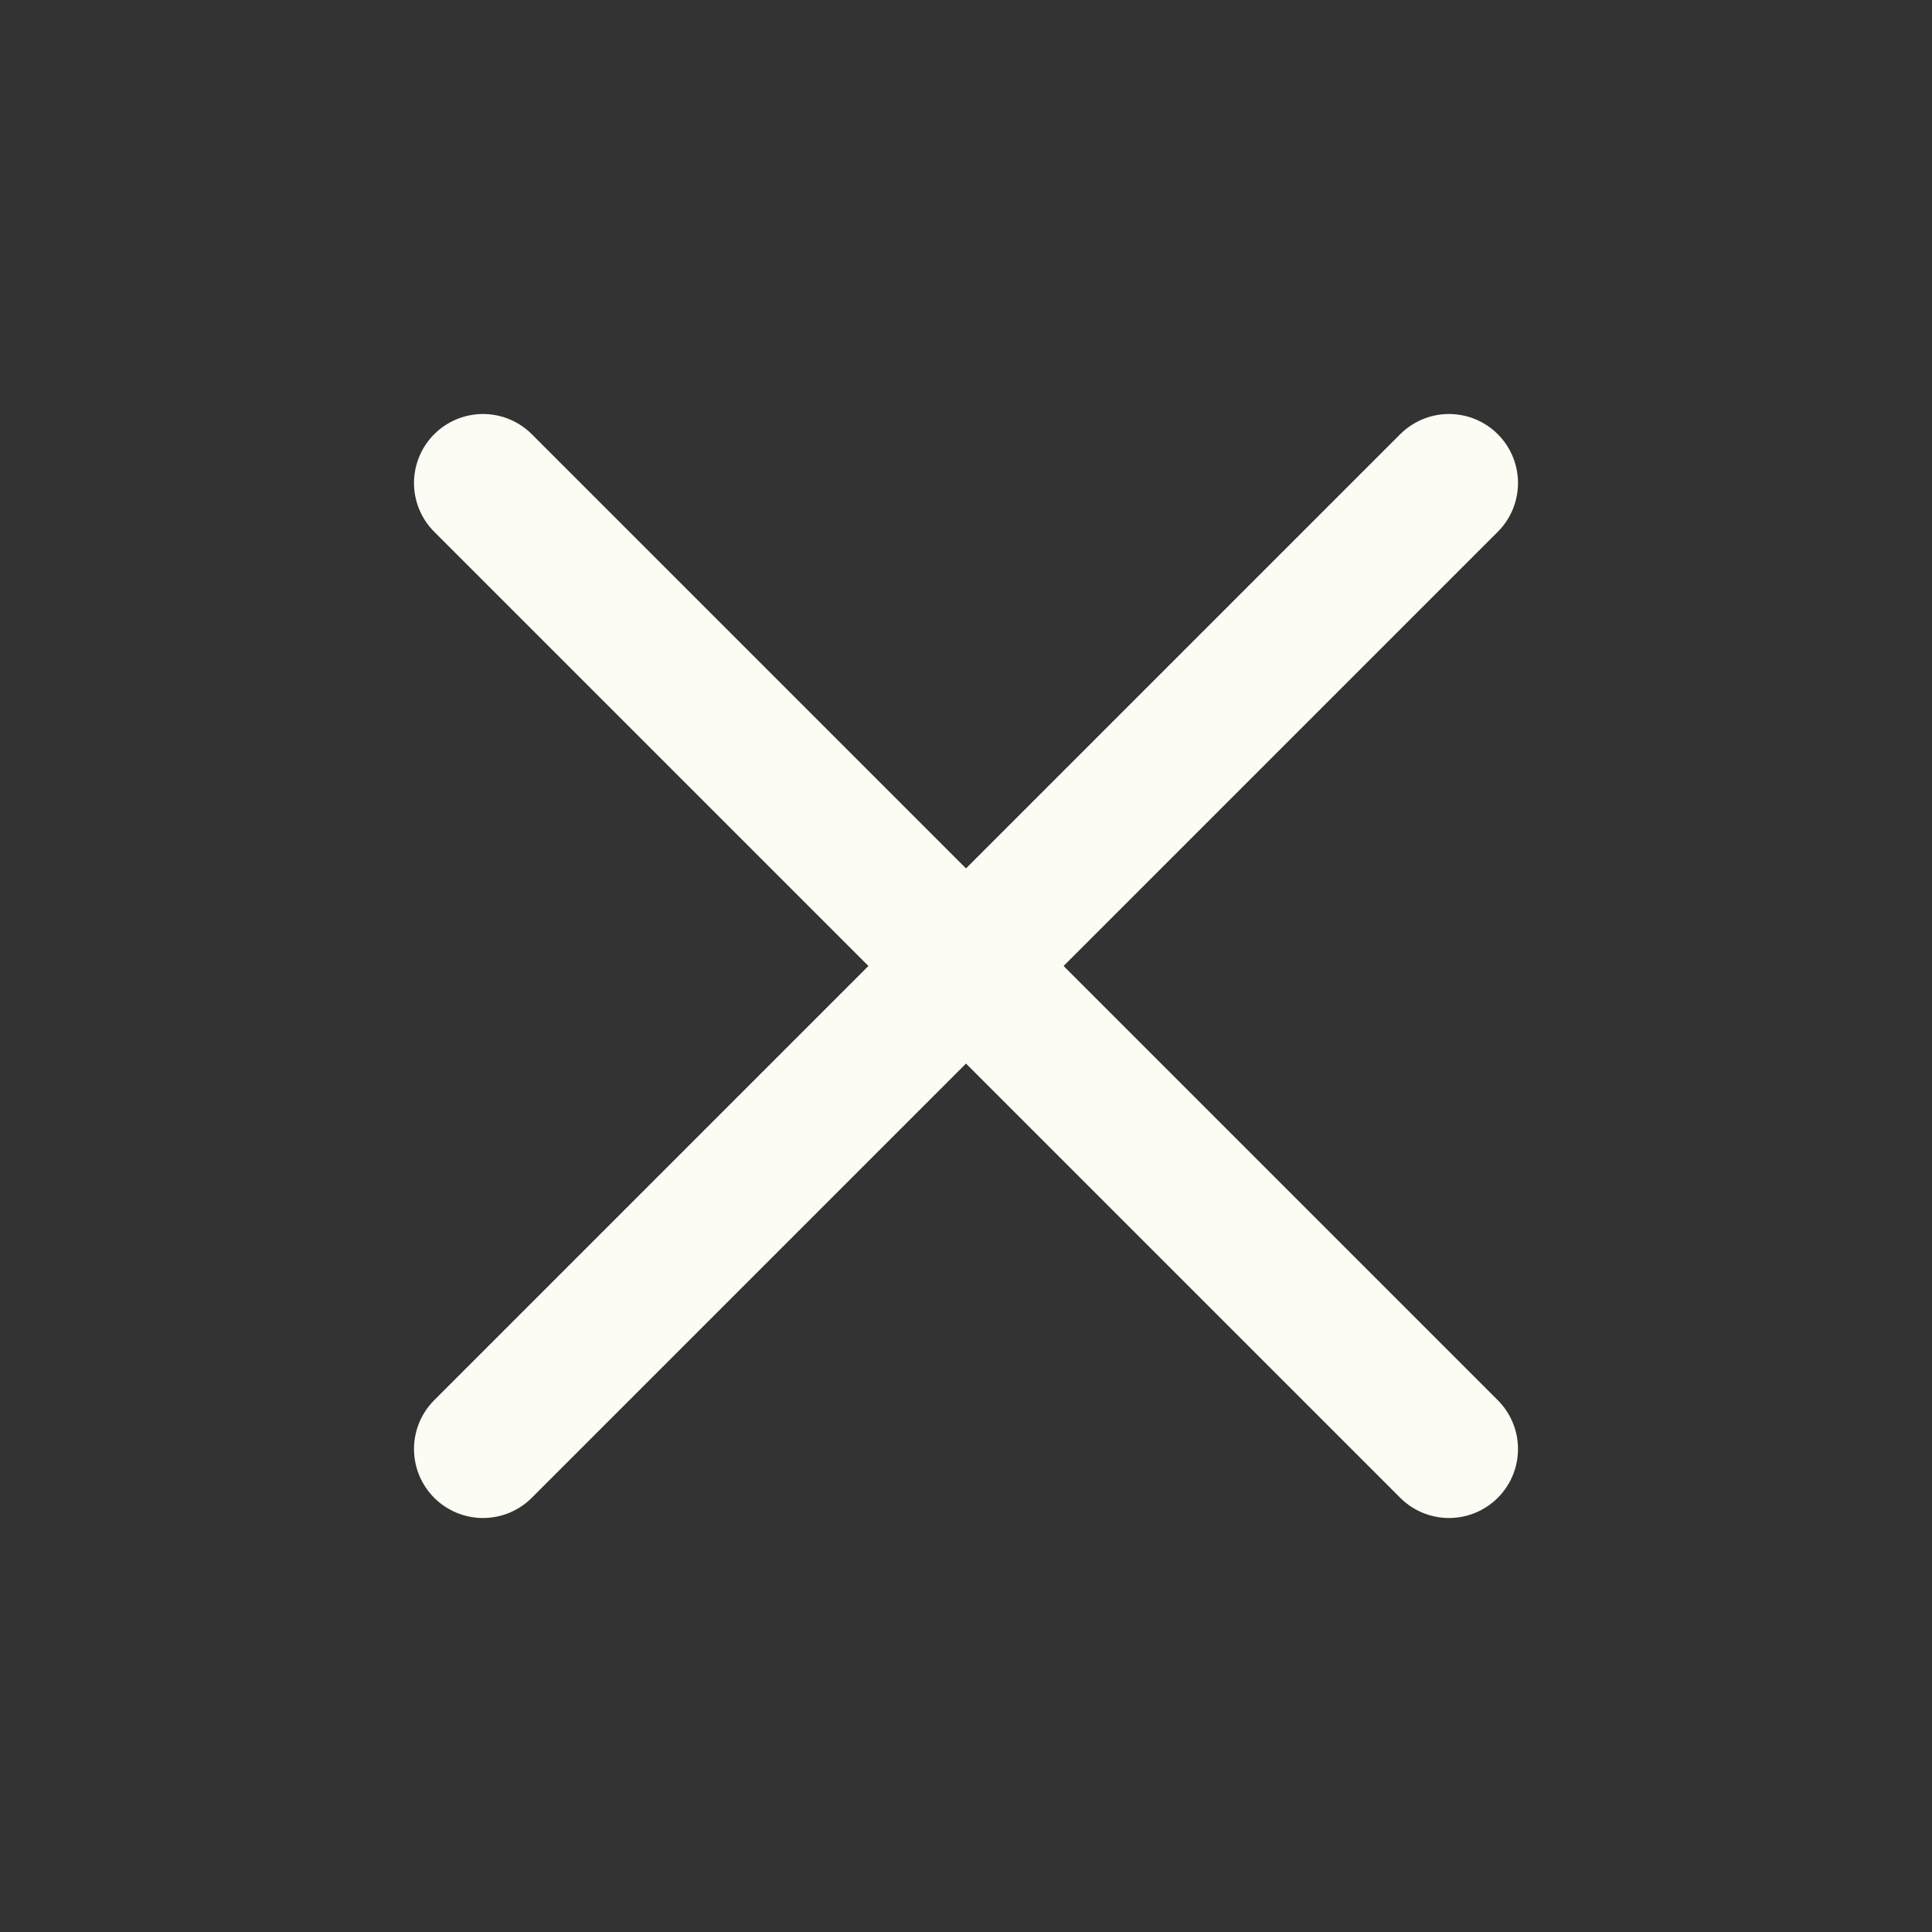
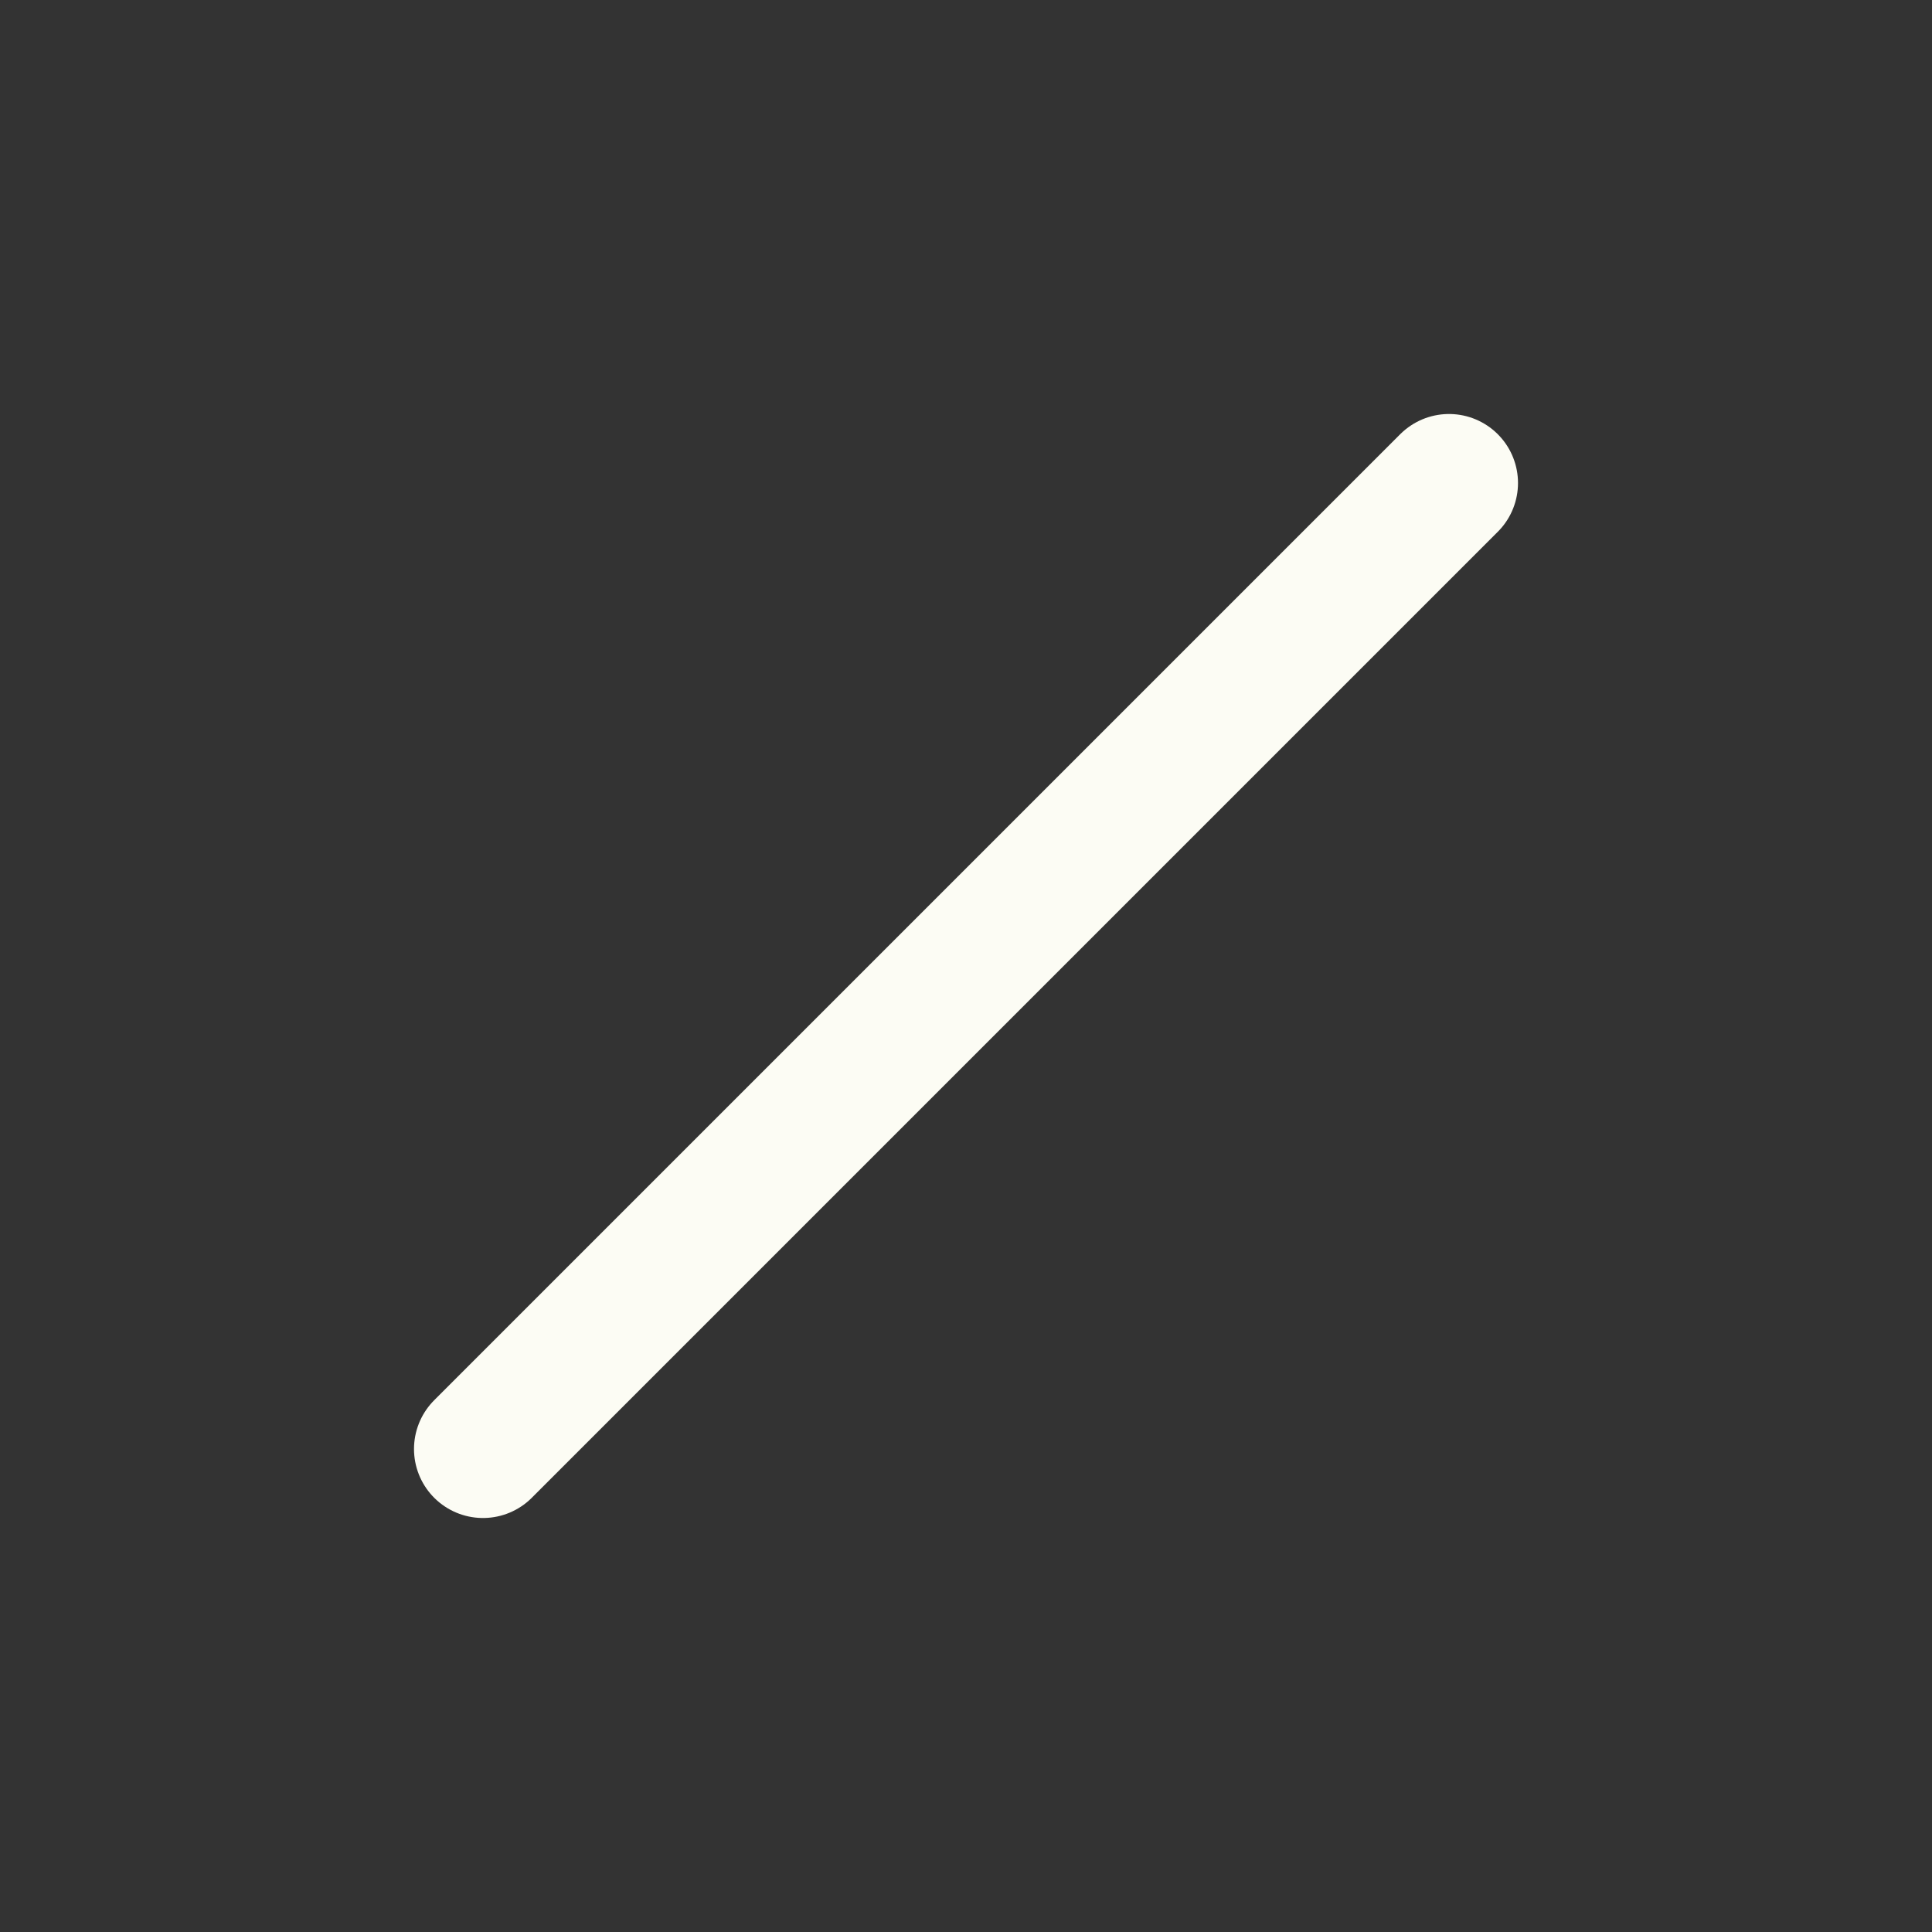
<svg xmlns="http://www.w3.org/2000/svg" width="28" height="28" viewBox="0 0 28 28" fill="none">
  <rect x="0" y="0" width="28" height="28" fill="#333333" stroke="none" />
  <g id="fi:x">
    <path id="Vector" d="M21 7L7 21" stroke="#FCFCF4" stroke-width="2" stroke-linecap="round" stroke-linejoin="round" />
-     <path id="Vector_2" d="M7 7L21 21" stroke="#FCFCF4" stroke-width="2" stroke-linecap="round" stroke-linejoin="round" />
  </g>
</svg>